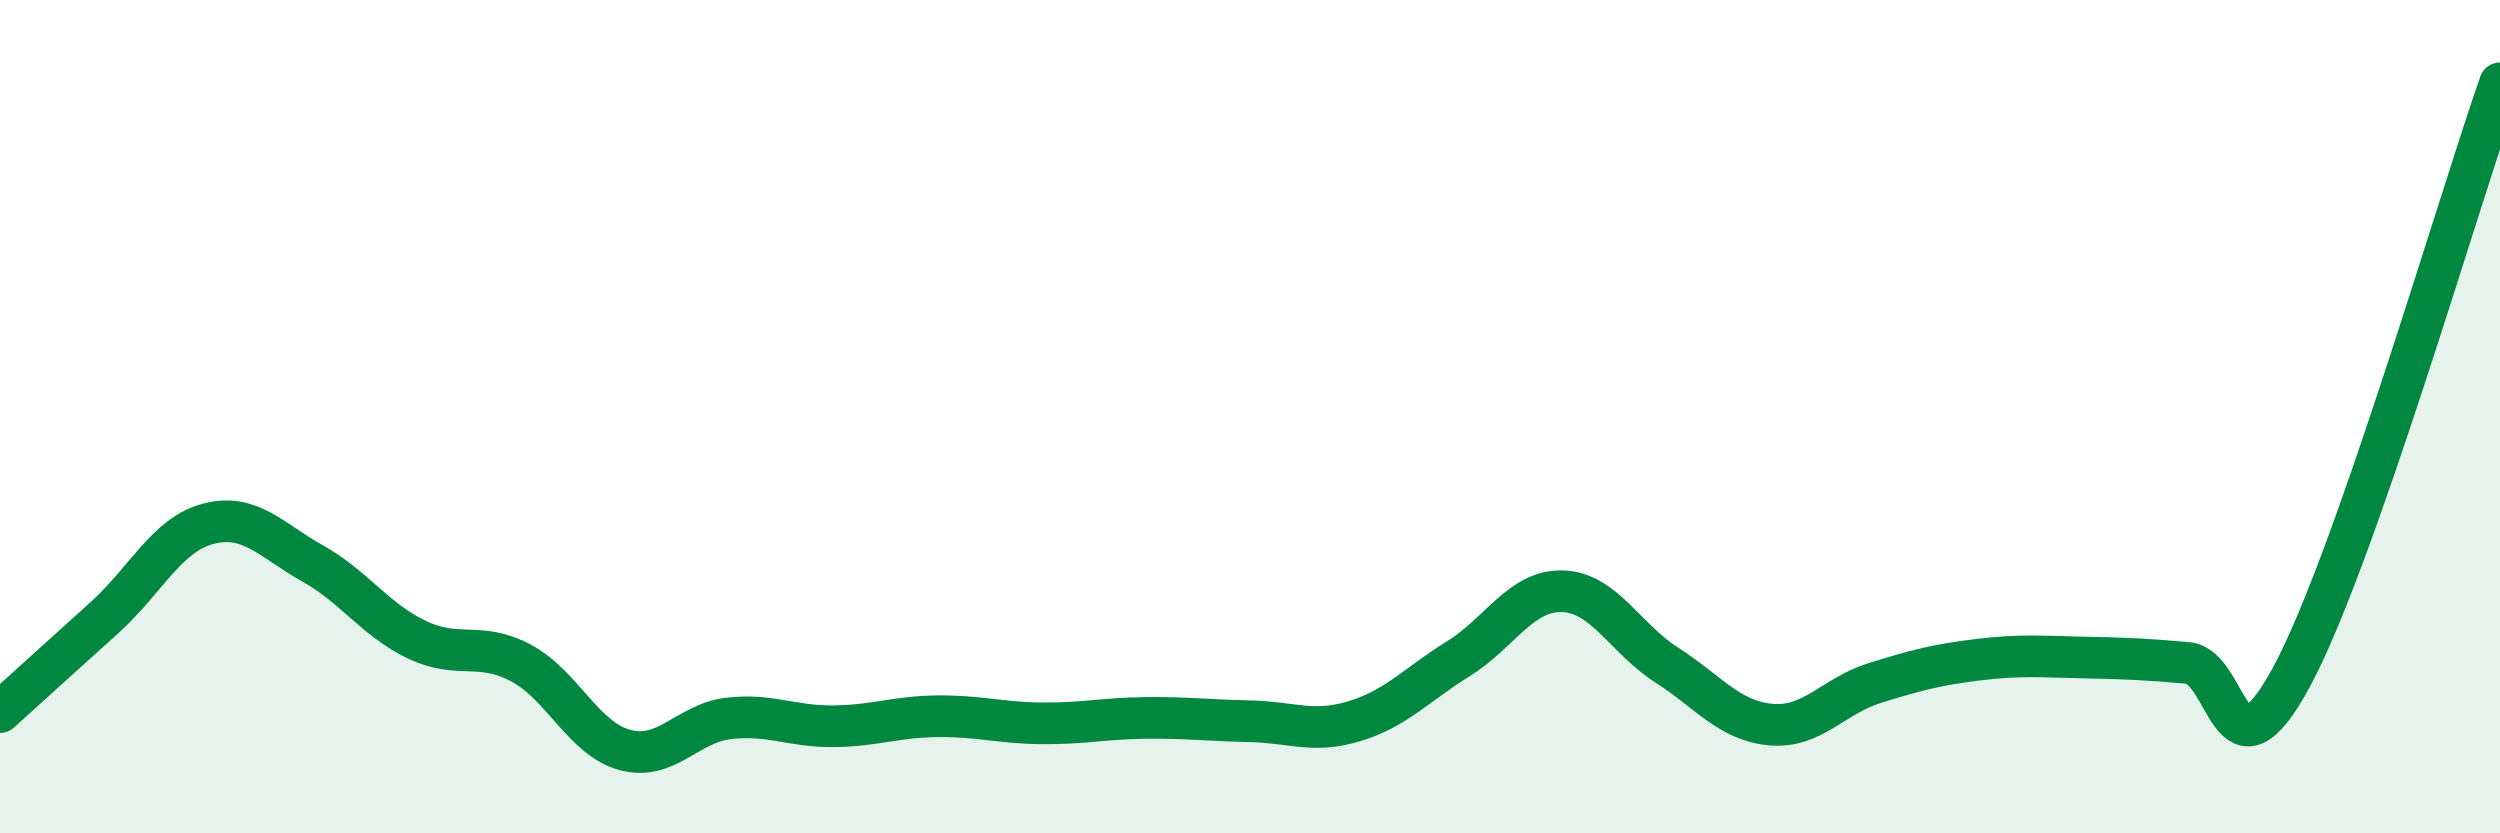
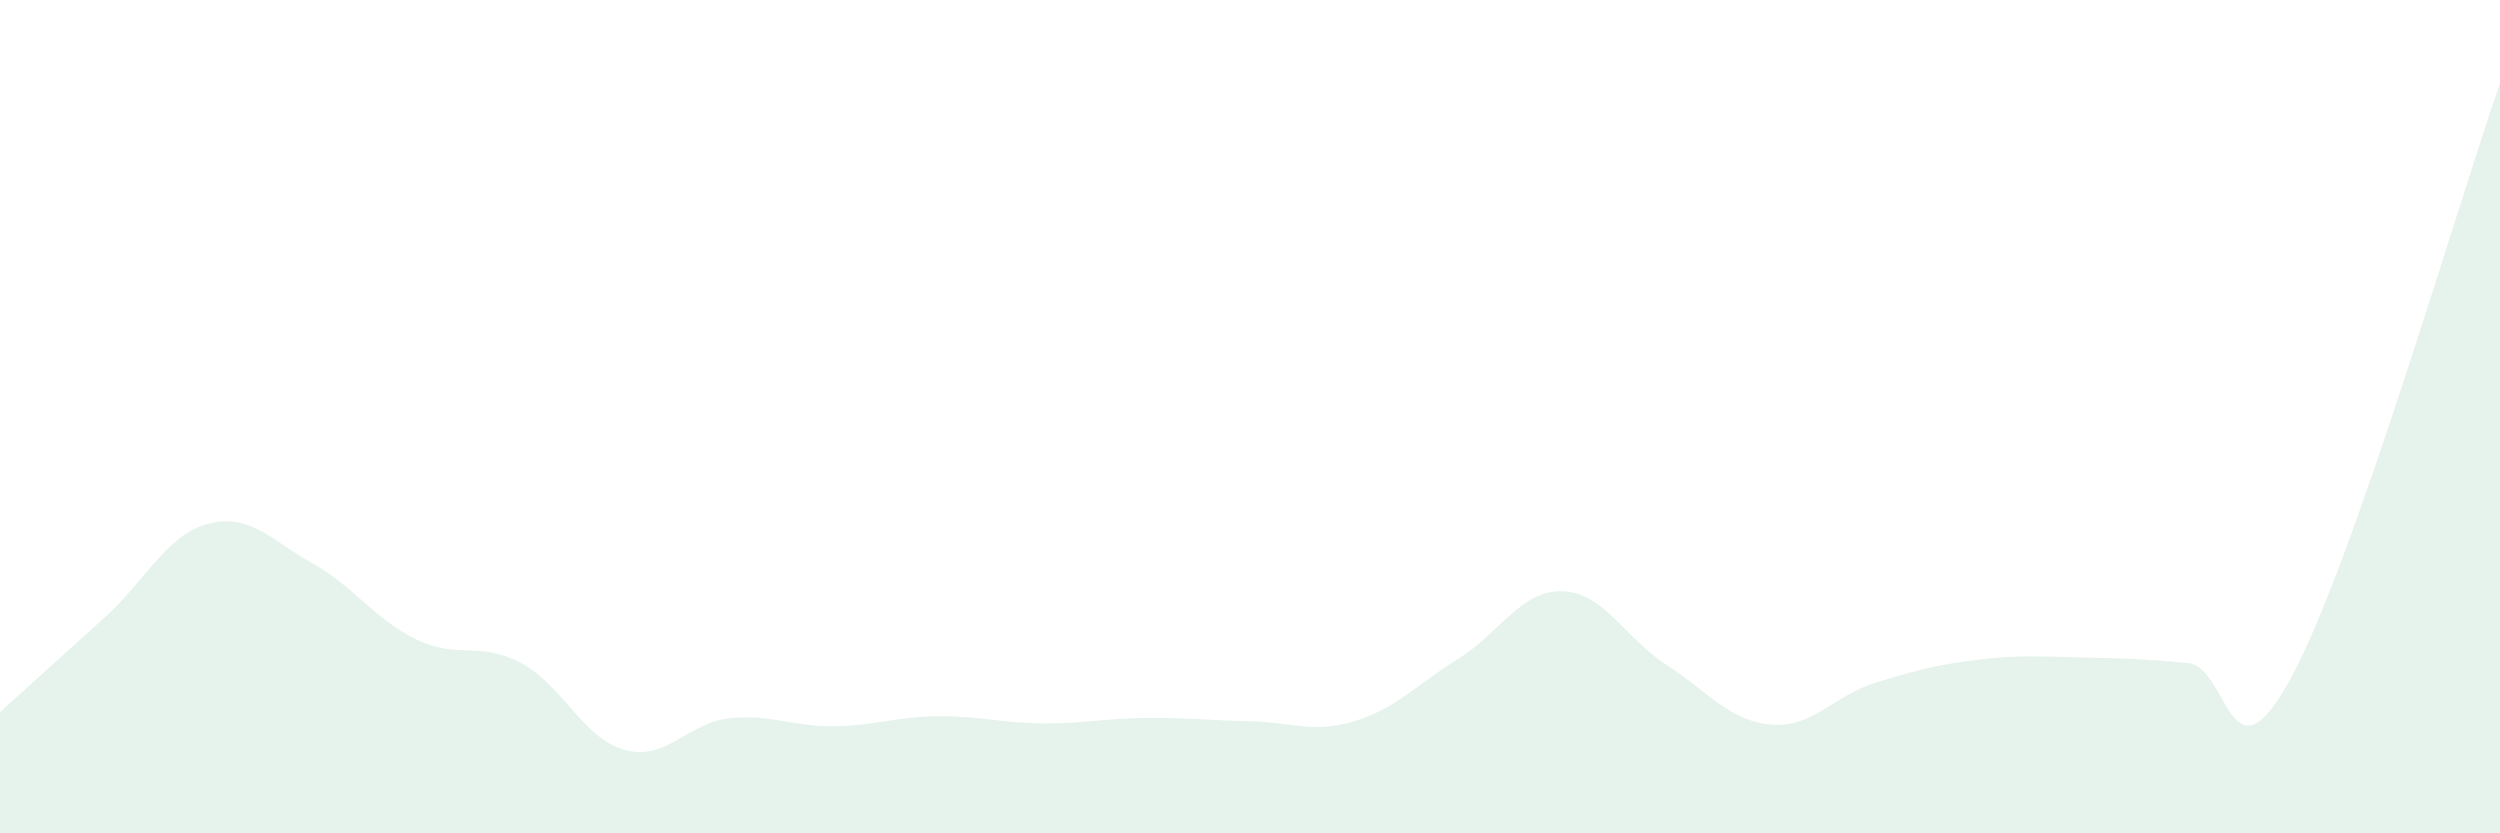
<svg xmlns="http://www.w3.org/2000/svg" width="60" height="20" viewBox="0 0 60 20">
  <path d="M 0,17.09 C 0.5,16.64 1.5,15.73 2.5,14.83 C 3.5,13.93 4,12.83 5,12.57 C 6,12.31 6.5,12.96 7.5,13.52 C 8.5,14.08 9,14.87 10,15.35 C 11,15.83 11.5,15.38 12.5,15.91 C 13.5,16.44 14,17.73 15,18 C 16,18.27 16.5,17.35 17.5,17.24 C 18.5,17.13 19,17.44 20,17.43 C 21,17.42 21.5,17.2 22.5,17.19 C 23.5,17.18 24,17.35 25,17.36 C 26,17.37 26.5,17.24 27.5,17.23 C 28.5,17.22 29,17.29 30,17.31 C 31,17.33 31.5,17.61 32.5,17.31 C 33.5,17.01 34,16.43 35,15.81 C 36,15.19 36.5,14.16 37.5,14.19 C 38.5,14.22 39,15.32 40,15.96 C 41,16.6 41.5,17.3 42.5,17.39 C 43.5,17.48 44,16.7 45,16.39 C 46,16.08 46.5,15.95 47.5,15.83 C 48.5,15.71 49,15.76 50,15.78 C 51,15.8 51.5,15.82 52.5,15.91 C 53.5,16 53.5,19.02 55,16.24 C 56.5,13.46 59,4.85 60,2L60 20L0 20Z" fill="#008740" opacity="0.1" stroke-linecap="round" stroke-linejoin="round" />
-   <path d="M 0,17.09 C 0.5,16.64 1.5,15.73 2.5,14.83 C 3.5,13.93 4,12.83 5,12.57 C 6,12.31 6.5,12.96 7.5,13.52 C 8.5,14.08 9,14.87 10,15.35 C 11,15.83 11.5,15.38 12.5,15.91 C 13.5,16.44 14,17.73 15,18 C 16,18.27 16.5,17.35 17.5,17.24 C 18.5,17.13 19,17.44 20,17.43 C 21,17.42 21.5,17.2 22.5,17.19 C 23.5,17.18 24,17.35 25,17.36 C 26,17.37 26.5,17.24 27.5,17.23 C 28.5,17.22 29,17.29 30,17.31 C 31,17.33 31.5,17.61 32.5,17.31 C 33.5,17.01 34,16.43 35,15.81 C 36,15.19 36.5,14.16 37.5,14.19 C 38.5,14.22 39,15.32 40,15.96 C 41,16.6 41.5,17.3 42.5,17.39 C 43.5,17.48 44,16.7 45,16.39 C 46,16.08 46.5,15.95 47.5,15.83 C 48.5,15.71 49,15.76 50,15.78 C 51,15.8 51.5,15.82 52.5,15.91 C 53.5,16 53.5,19.02 55,16.24 C 56.5,13.46 59,4.85 60,2" stroke="#008740" stroke-width="1" fill="none" stroke-linecap="round" stroke-linejoin="round" />
</svg>